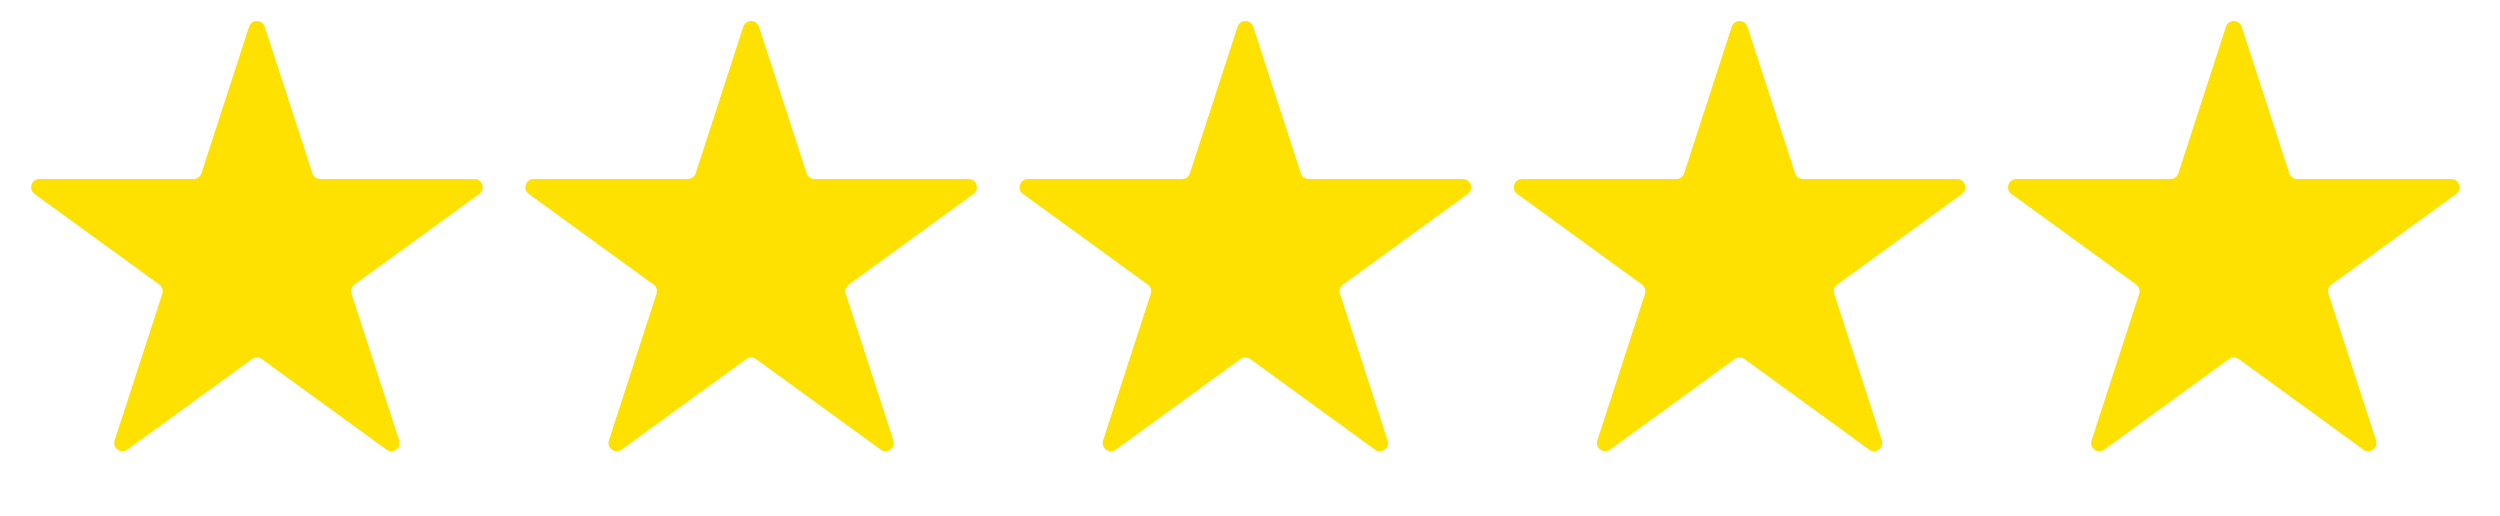
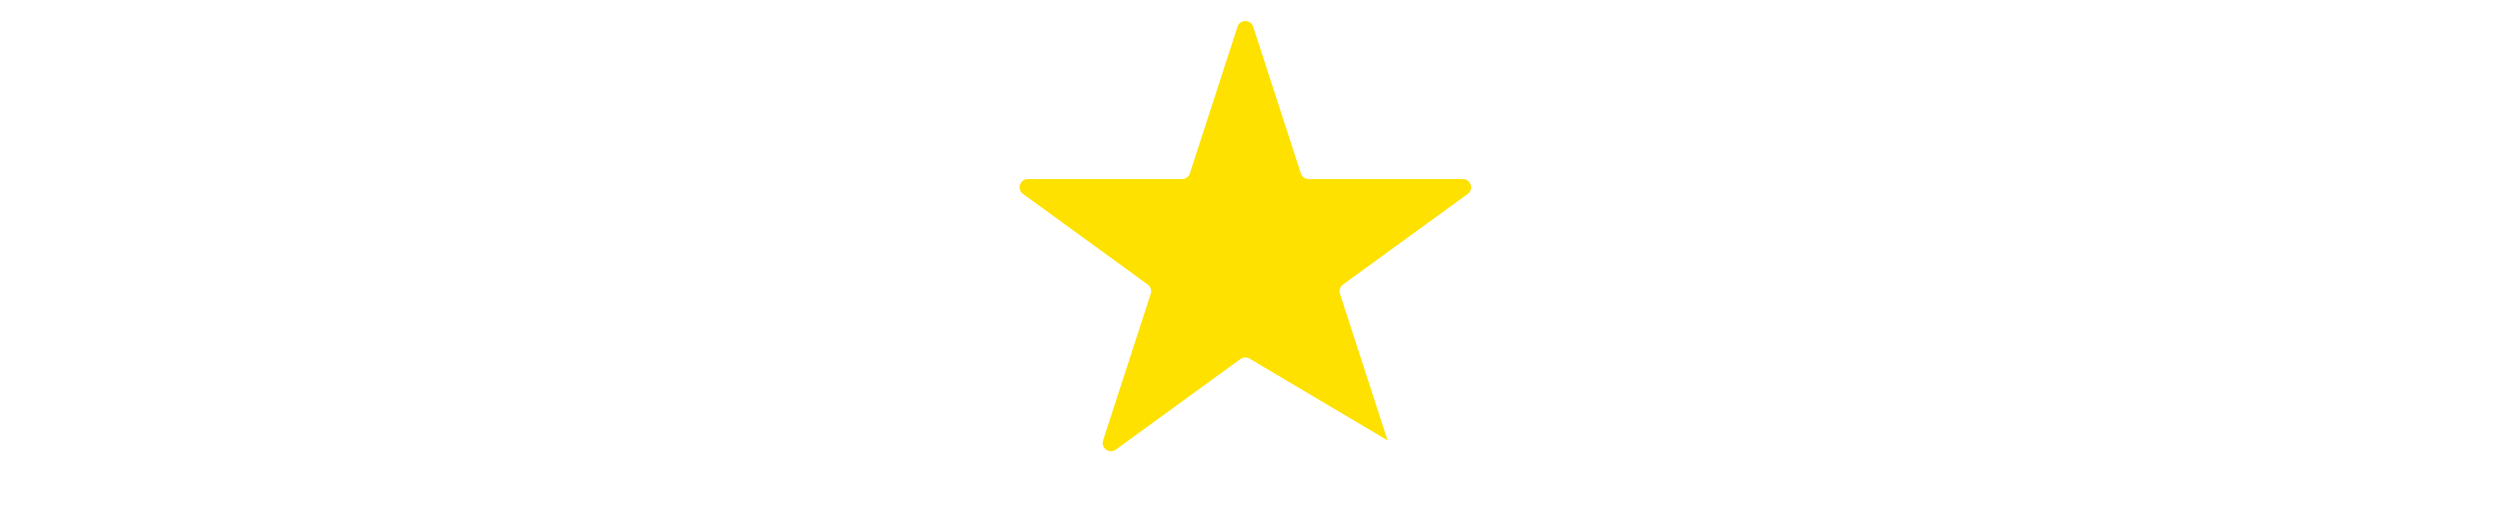
<svg xmlns="http://www.w3.org/2000/svg" width="184" height="38" viewBox="0 0 184 38" fill="none">
-   <path d="M18.331 1.965C18.513 1.407 19.303 1.407 19.484 1.965L22.991 12.758C23.072 13.008 23.305 13.177 23.568 13.177H34.916C35.503 13.177 35.747 13.929 35.272 14.274L26.091 20.944C25.879 21.099 25.79 21.372 25.871 21.622L29.378 32.415C29.559 32.973 28.92 33.438 28.445 33.093L19.264 26.422C19.052 26.268 18.764 26.268 18.551 26.422L9.37 33.093C8.895 33.438 8.256 32.973 8.437 32.415L11.944 21.622C12.025 21.372 11.937 21.099 11.724 20.944L2.543 14.274C2.068 13.929 2.312 13.177 2.899 13.177H14.248C14.51 13.177 14.743 13.008 14.824 12.758L18.331 1.965Z" fill="#FFE100" />
-   <path d="M54.706 1.965C54.888 1.407 55.678 1.407 55.86 1.965L59.366 12.758C59.447 13.008 59.68 13.177 59.943 13.177H71.291C71.879 13.177 72.123 13.929 71.647 14.274L62.467 20.944C62.254 21.099 62.165 21.372 62.246 21.622L65.753 32.415C65.935 32.973 65.295 33.438 64.82 33.093L55.639 26.422C55.427 26.268 55.139 26.268 54.927 26.422L45.746 33.093C45.271 33.438 44.631 32.973 44.813 32.415L48.32 21.622C48.401 21.372 48.312 21.099 48.099 20.944L38.918 14.274C38.443 13.929 38.688 13.177 39.275 13.177H50.623C50.886 13.177 51.118 13.008 51.2 12.758L54.706 1.965Z" fill="#FFE100" />
-   <path d="M91.082 1.965C91.263 1.407 92.053 1.407 92.235 1.965L95.742 12.758C95.823 13.008 96.056 13.177 96.318 13.177H107.666C108.254 13.177 108.498 13.929 108.023 14.274L98.842 20.944C98.629 21.099 98.54 21.372 98.622 21.622L102.128 32.415C102.31 32.973 101.671 33.438 101.196 33.093L92.015 26.422C91.802 26.268 91.514 26.268 91.302 26.422L82.121 33.093C81.646 33.438 81.007 32.973 81.188 32.415L84.695 21.622C84.776 21.372 84.687 21.099 84.475 20.944L75.294 14.274C74.819 13.929 75.063 13.177 75.65 13.177H86.998C87.261 13.177 87.494 13.008 87.575 12.758L91.082 1.965Z" fill="#FFE100" />
-   <path d="M127.457 1.965C127.638 1.407 128.429 1.407 128.61 1.965L132.117 12.758C132.198 13.008 132.431 13.177 132.693 13.177H144.042C144.629 13.177 144.873 13.929 144.398 14.274L135.217 20.944C135.005 21.099 134.916 21.372 134.997 21.622L138.504 32.415C138.685 32.973 138.046 33.438 137.571 33.093L128.39 26.422C128.177 26.268 127.89 26.268 127.677 26.422L118.496 33.093C118.021 33.438 117.382 32.973 117.563 32.415L121.07 21.622C121.151 21.372 121.062 21.099 120.85 20.944L111.669 14.274C111.194 13.929 111.438 13.177 112.025 13.177H123.374C123.636 13.177 123.869 13.008 123.95 12.758L127.457 1.965Z" fill="#FFE100" />
-   <path d="M163.832 1.965C164.014 1.407 164.804 1.407 164.985 1.965L168.492 12.758C168.573 13.008 168.806 13.177 169.069 13.177H180.417C181.004 13.177 181.249 13.929 180.773 14.274L171.592 20.944C171.38 21.099 171.291 21.372 171.372 21.622L174.879 32.415C175.061 32.973 174.421 33.438 173.946 33.093L164.765 26.422C164.553 26.268 164.265 26.268 164.052 26.422L154.872 33.093C154.396 33.438 153.757 32.973 153.939 32.415L157.445 21.622C157.527 21.372 157.438 21.099 157.225 20.944L148.044 14.274C147.569 13.929 147.813 13.177 148.401 13.177H159.749C160.012 13.177 160.244 13.008 160.325 12.758L163.832 1.965Z" fill="#FFE100" />
+   <path d="M91.082 1.965C91.263 1.407 92.053 1.407 92.235 1.965L95.742 12.758C95.823 13.008 96.056 13.177 96.318 13.177H107.666C108.254 13.177 108.498 13.929 108.023 14.274L98.842 20.944C98.629 21.099 98.54 21.372 98.622 21.622L102.128 32.415L92.015 26.422C91.802 26.268 91.514 26.268 91.302 26.422L82.121 33.093C81.646 33.438 81.007 32.973 81.188 32.415L84.695 21.622C84.776 21.372 84.687 21.099 84.475 20.944L75.294 14.274C74.819 13.929 75.063 13.177 75.65 13.177H86.998C87.261 13.177 87.494 13.008 87.575 12.758L91.082 1.965Z" fill="#FFE100" />
</svg>